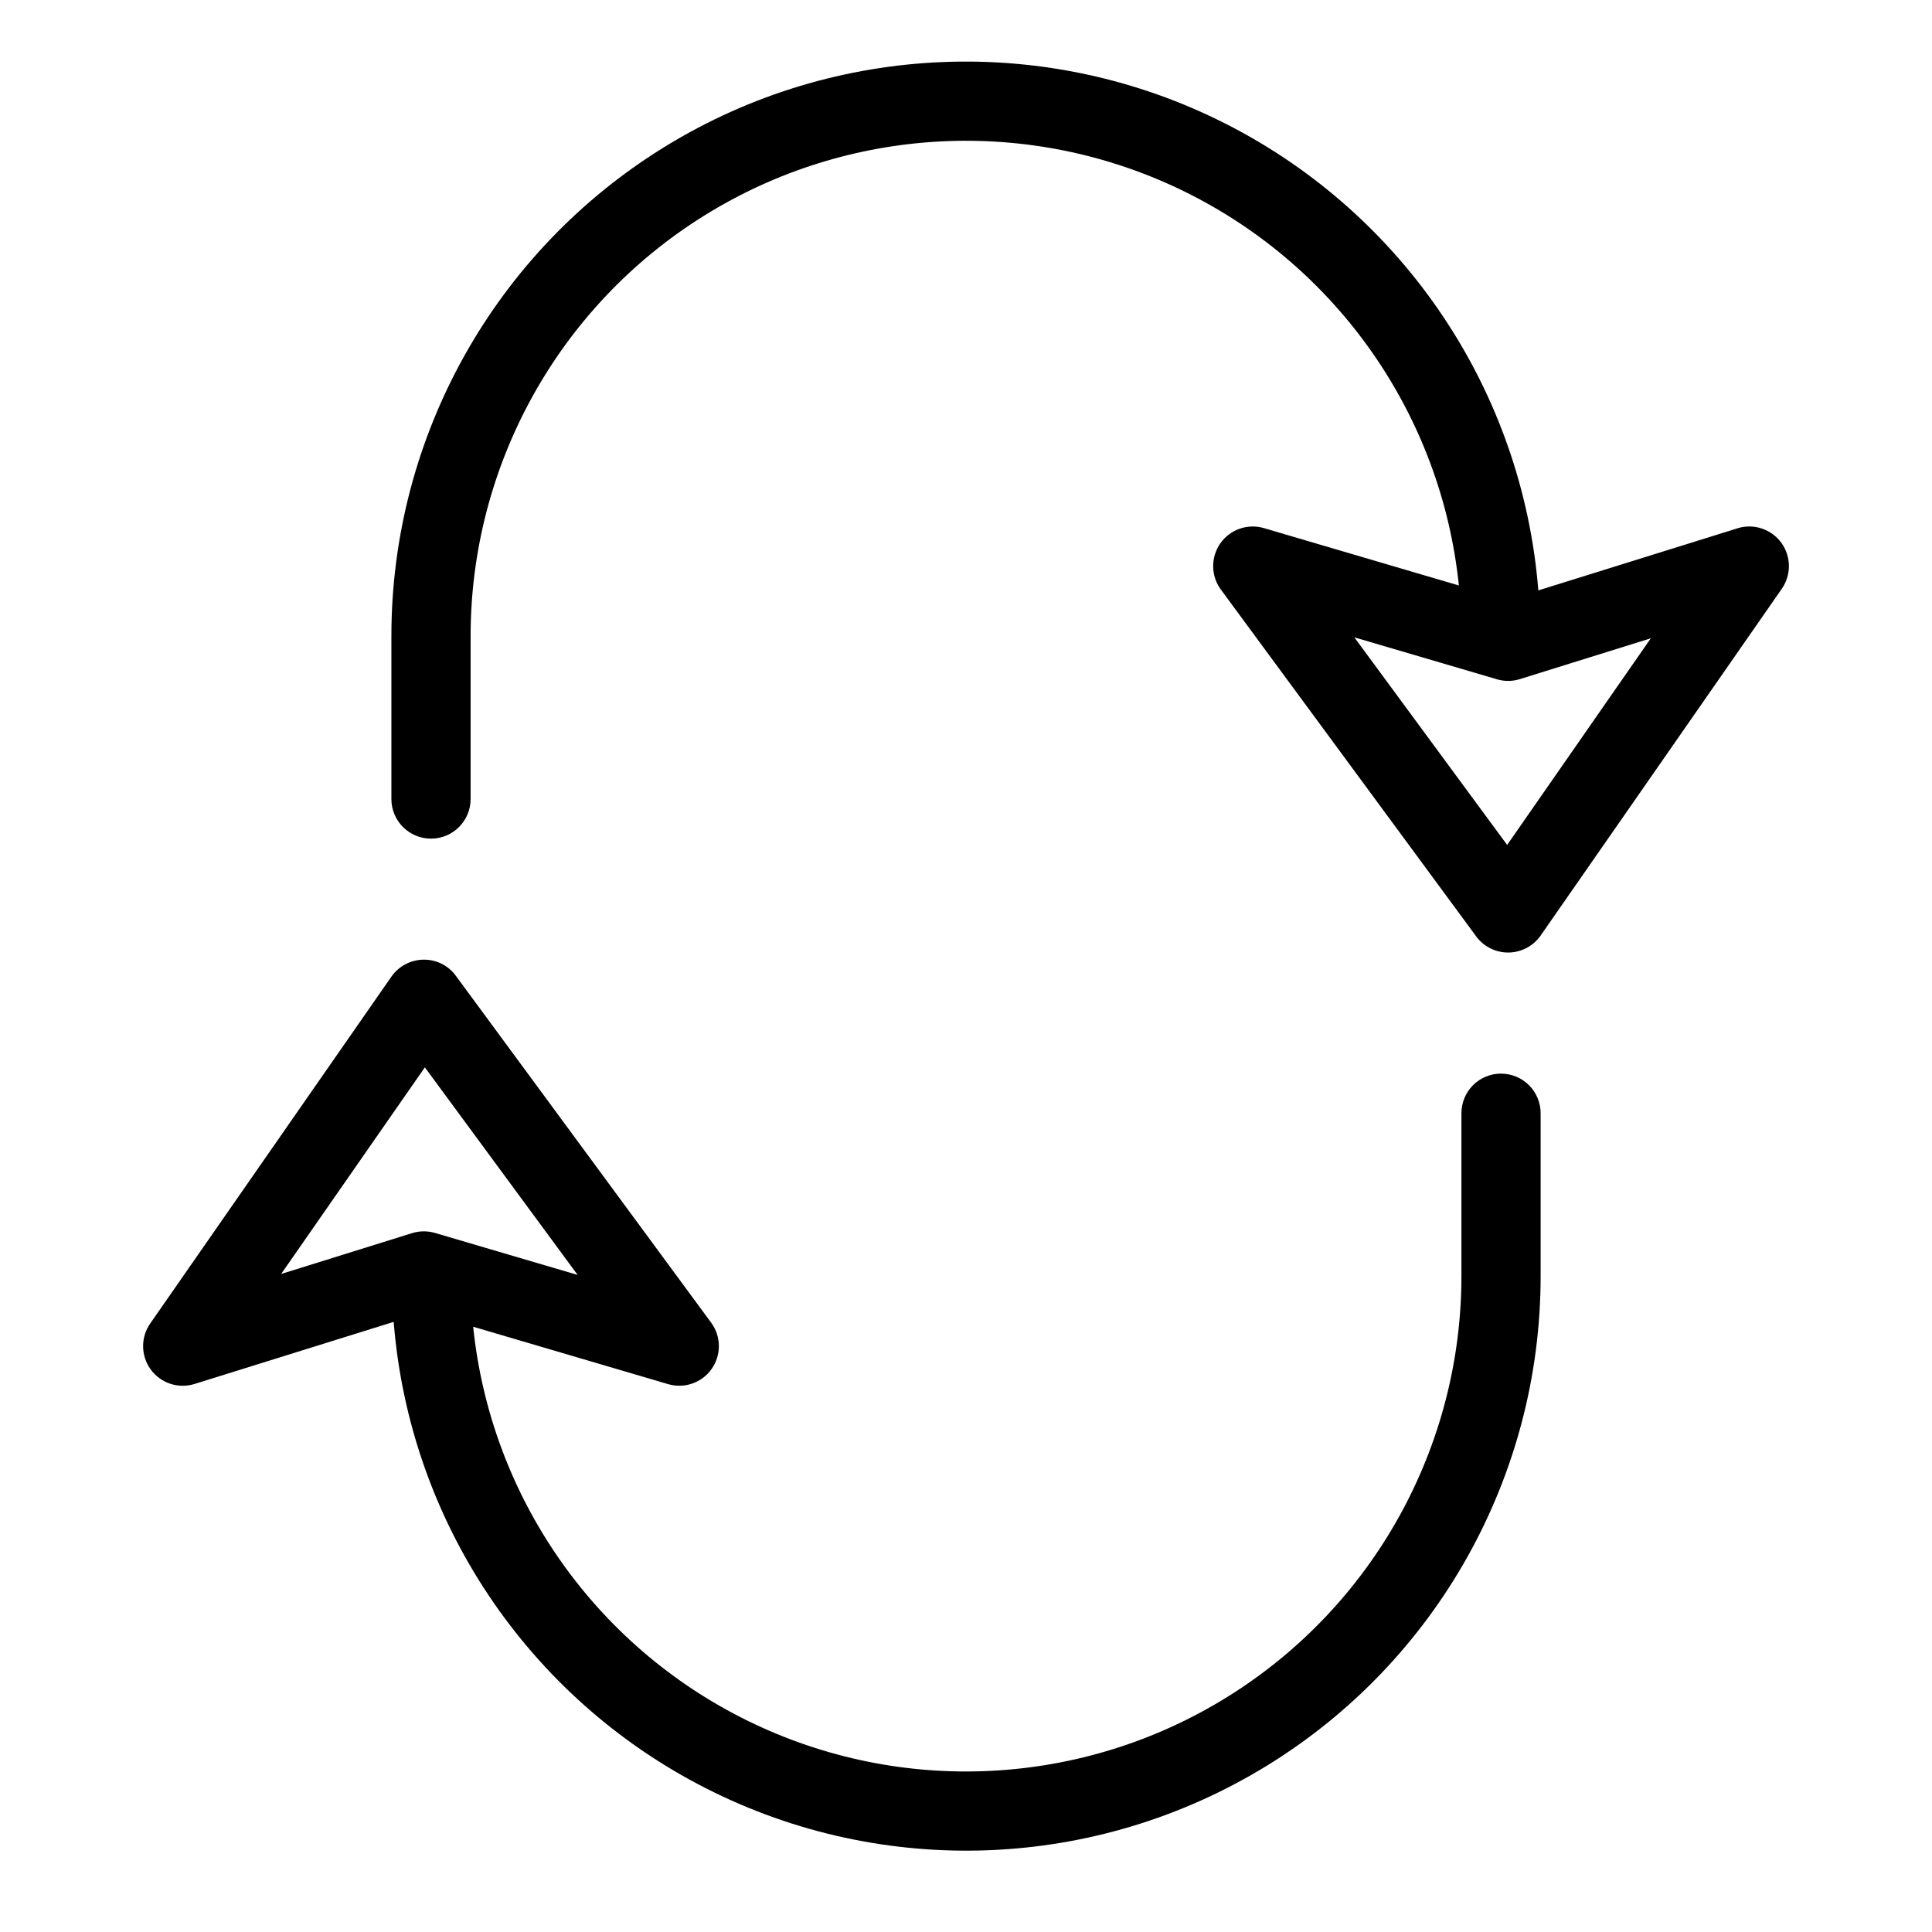
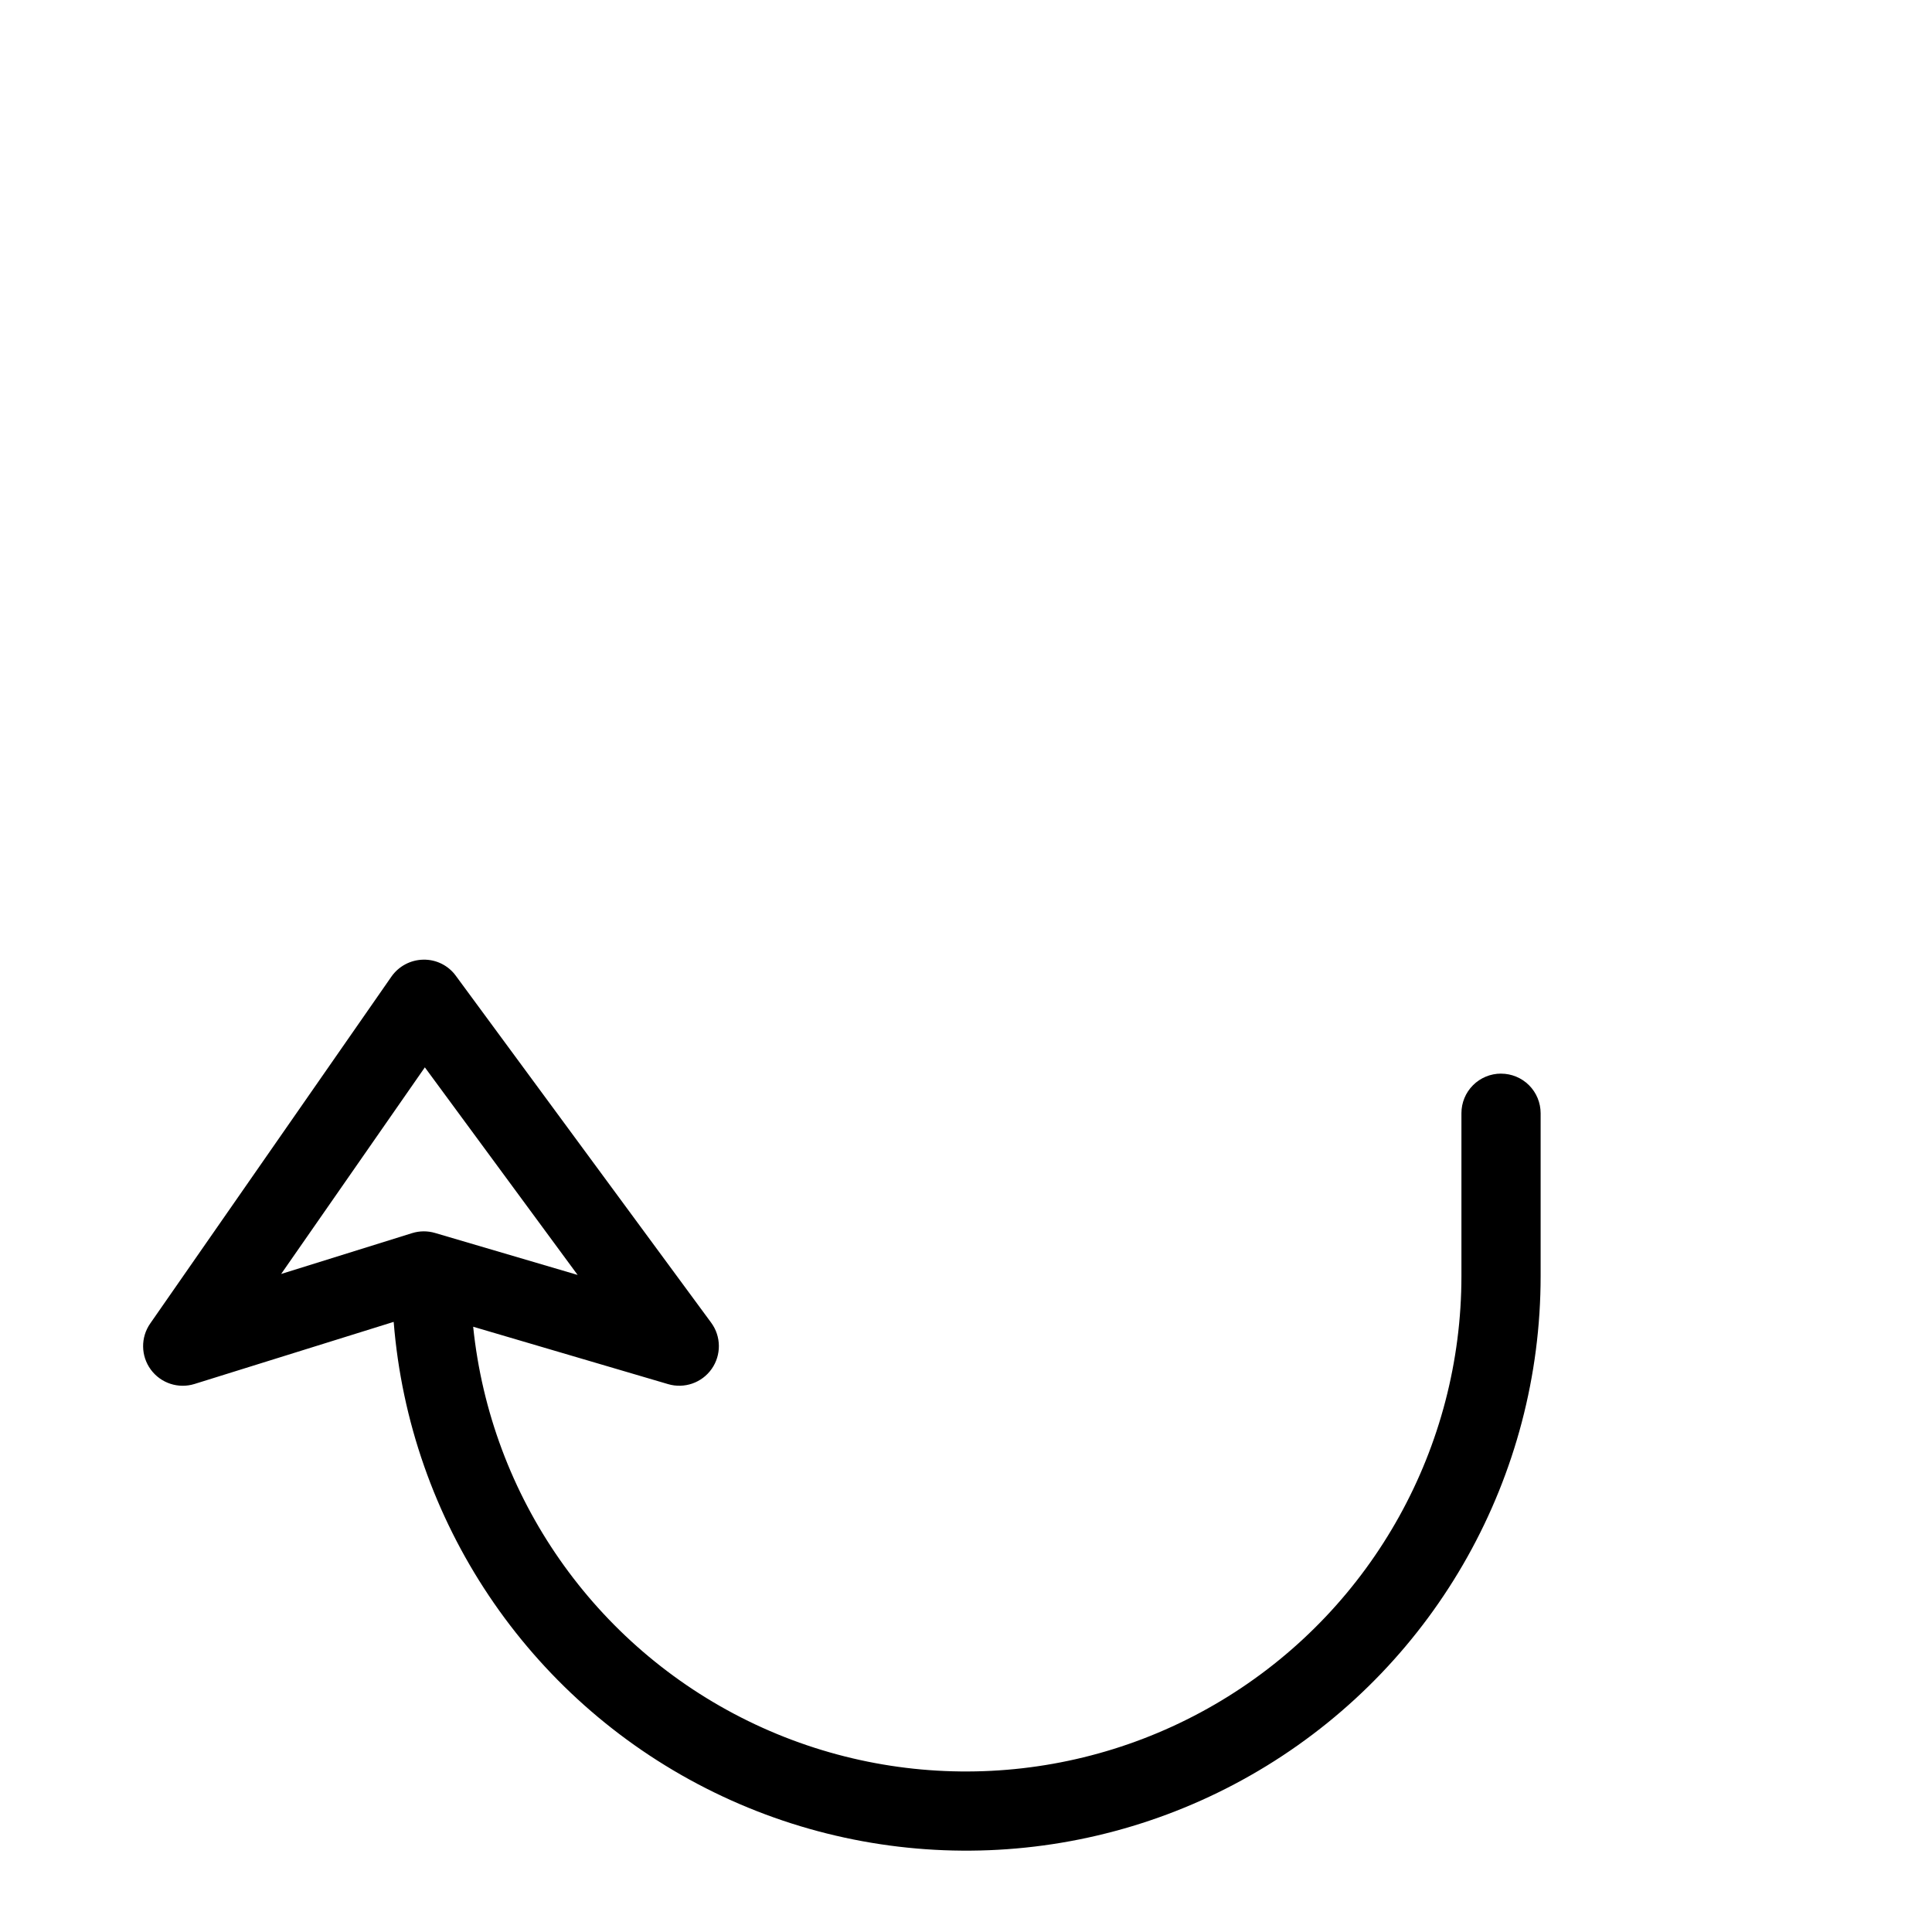
<svg xmlns="http://www.w3.org/2000/svg" fill="#000000" width="800px" height="800px" version="1.1" viewBox="144 144 512 512">
  <g>
-     <path d="m604.45 284.01-52.777 16.449c-4.203-52.785-35.535-99.594-82.734-123.6-47.199-24.004-103.48-21.754-148.61 5.941-45.133 27.695-72.629 76.855-72.605 129.8v43.152c0 5.797 4.699 10.496 10.496 10.496 5.797 0 10.496-4.699 10.496-10.496v-43.152c0-45.305 23.359-87.41 61.801-111.39 38.438-23.984 86.527-26.449 127.22-6.531 40.695 19.922 68.242 59.414 72.879 104.48l-51.652-15.199c-4.32-1.277-8.977 0.348-11.562 4.039-2.586 3.691-2.527 8.621 0.145 12.246l67.66 91.91v0.004c1.98 2.684 5.121 4.273 8.457 4.273h0.145c3.383-0.051 6.539-1.723 8.477-4.5l63.918-91.91c2.559-3.684 2.496-8.586-0.156-12.203s-7.309-5.152-11.59-3.82zm-61.039 83.906-40.496-55.012 37.781 11.109v0.004c1.988 0.59 4.106 0.578 6.086-0.043l34.707-10.824z" />
    <path d="m541.79 428.52c-2.785-0.004-5.457 1.102-7.426 3.07s-3.074 4.641-3.07 7.426v43.141c0 45.309-23.359 87.418-61.801 111.4-38.441 23.984-86.531 26.453-127.22 6.531-40.695-19.922-68.242-59.418-72.879-104.49l51.652 15.207c4.32 1.277 8.977-0.348 11.562-4.039 2.586-3.691 2.527-8.621-0.145-12.246l-67.66-91.922v-0.004c-1.996-2.742-5.207-4.34-8.602-4.273-3.383 0.051-6.539 1.727-8.477 4.5l-63.918 91.922c-2.562 3.684-2.5 8.59 0.152 12.207 2.652 3.617 7.312 5.152 11.594 3.816l52.777-16.457v-0.004c4.203 52.785 35.539 99.594 82.734 123.6 47.199 24.004 103.48 21.754 148.61-5.941 45.133-27.691 72.629-76.852 72.609-129.8v-43.141c0-2.785-1.105-5.457-3.074-7.426s-4.641-3.074-7.422-3.07zm-285.2-1.66 40.488 55.012-37.777-11.121c-1.988-0.59-4.106-0.574-6.086 0.039l-34.707 10.824z" />
  </g>
</svg>